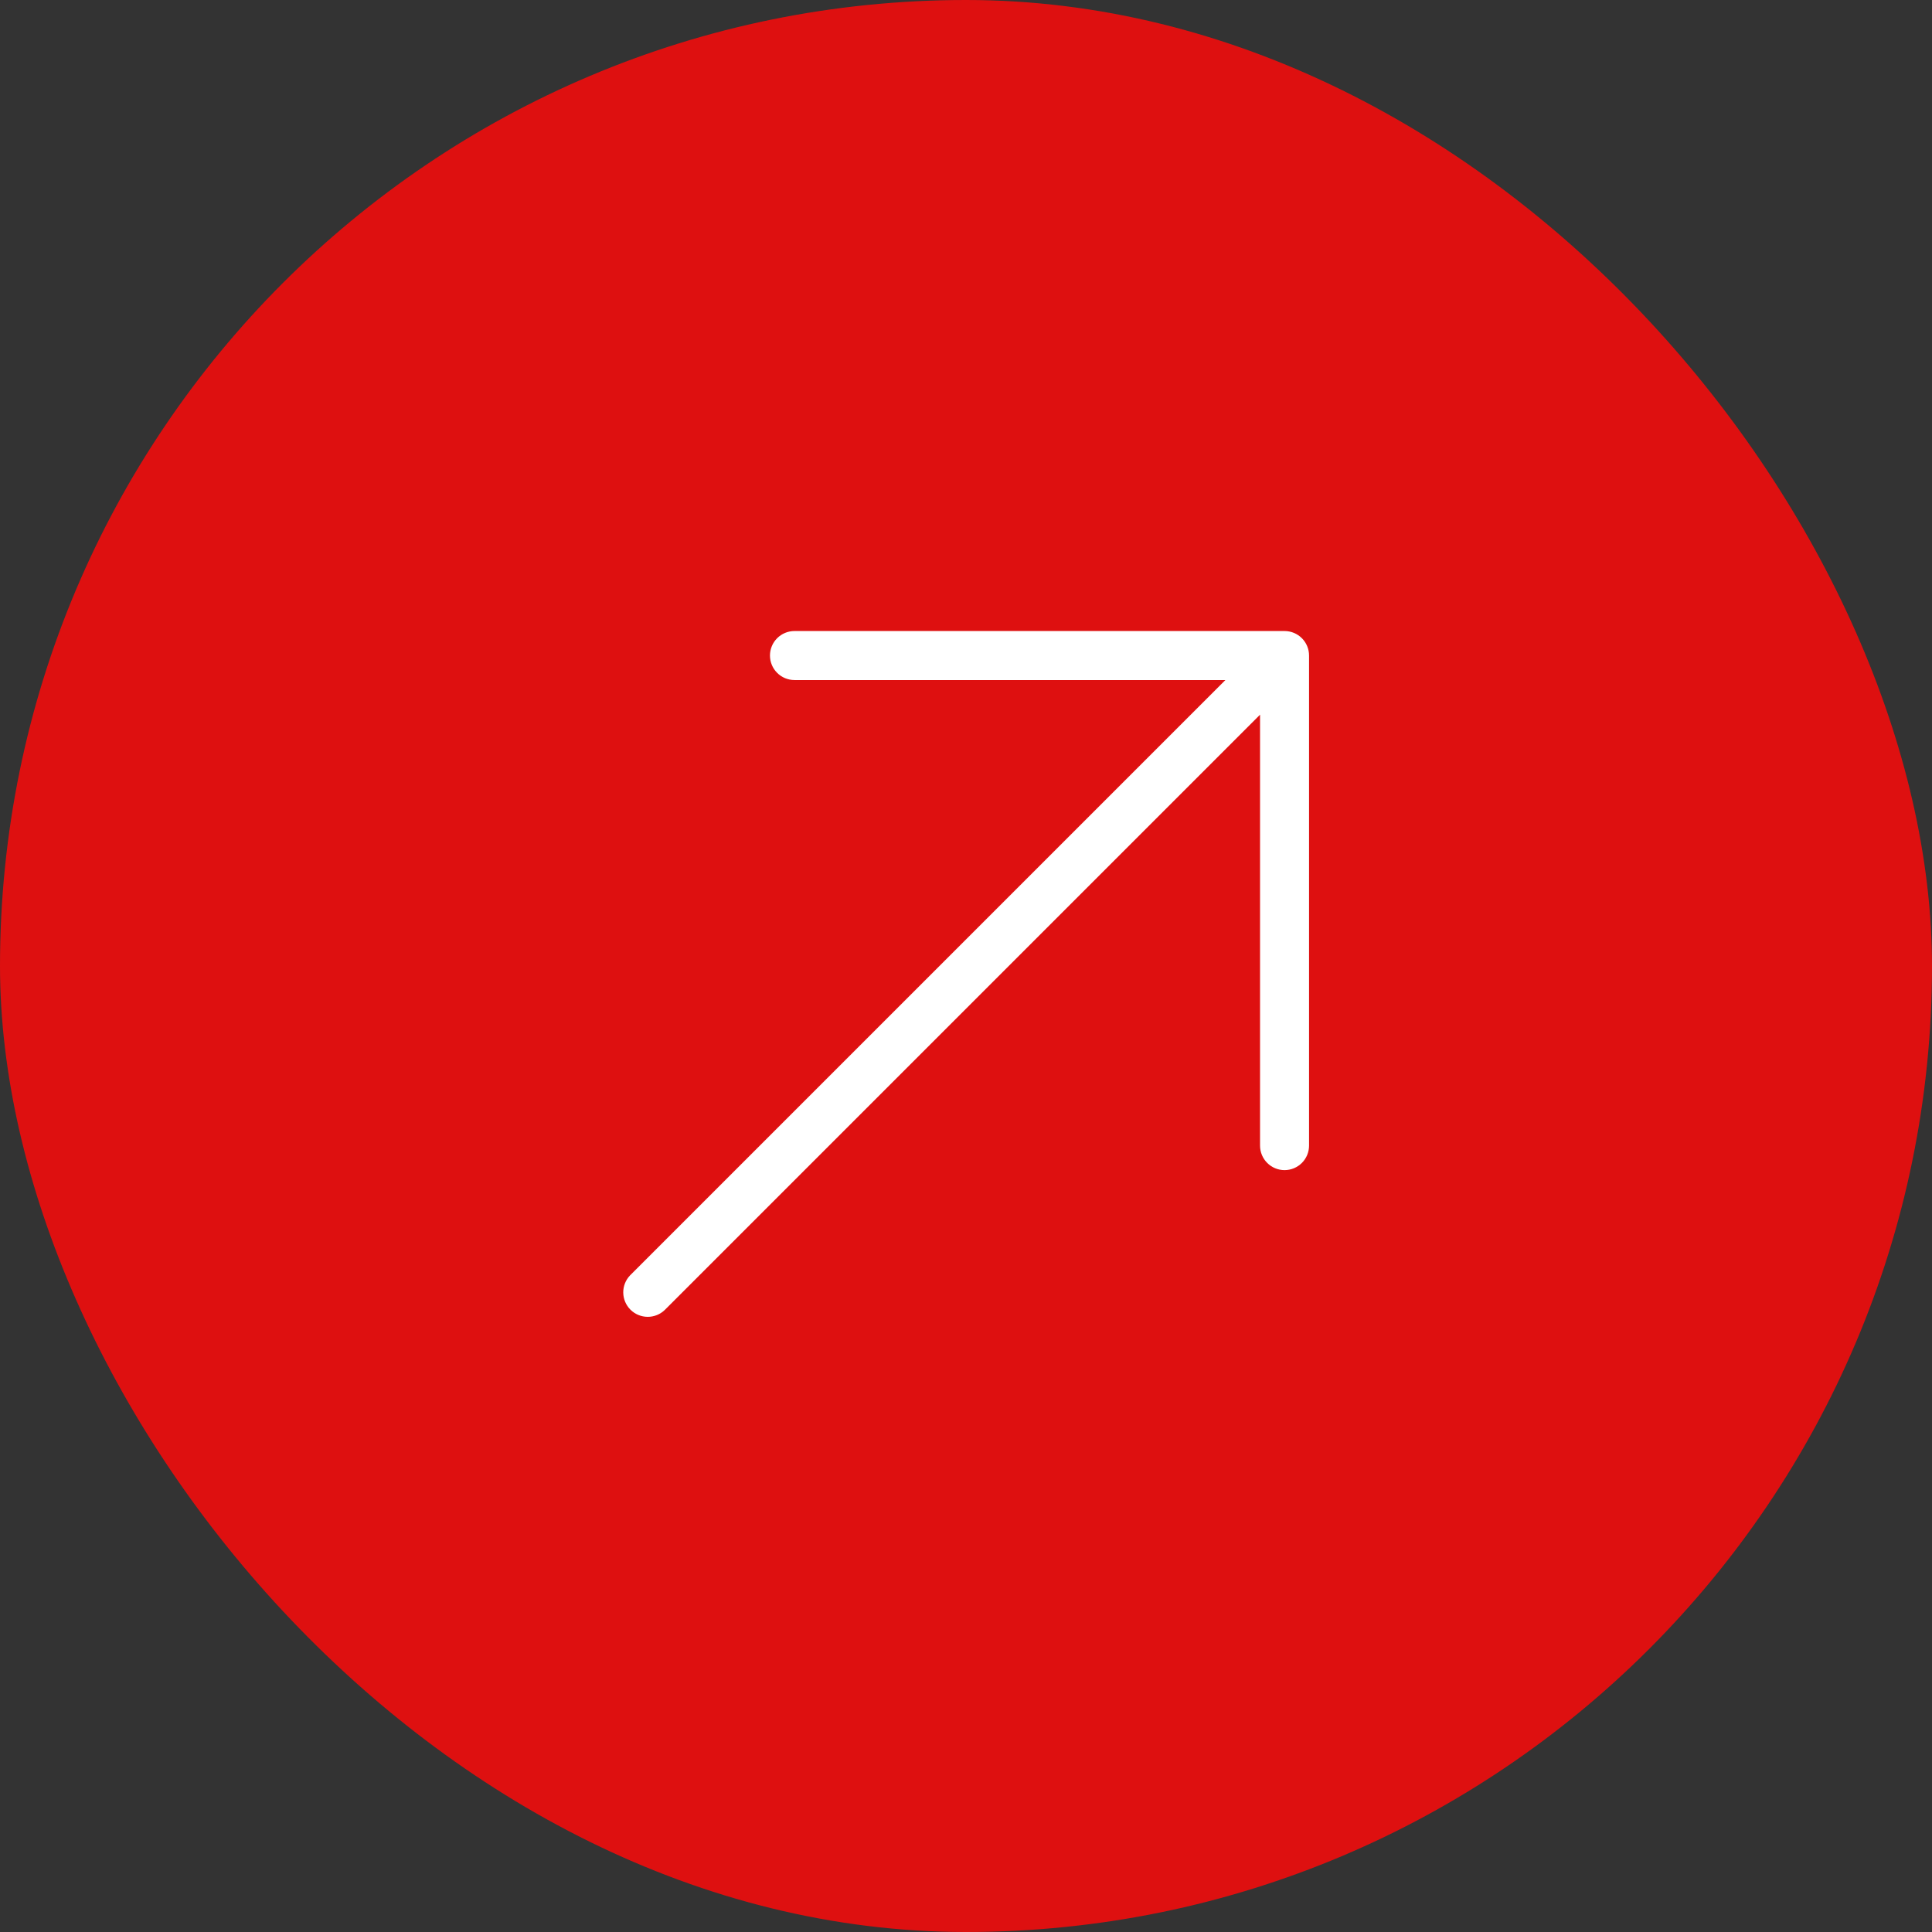
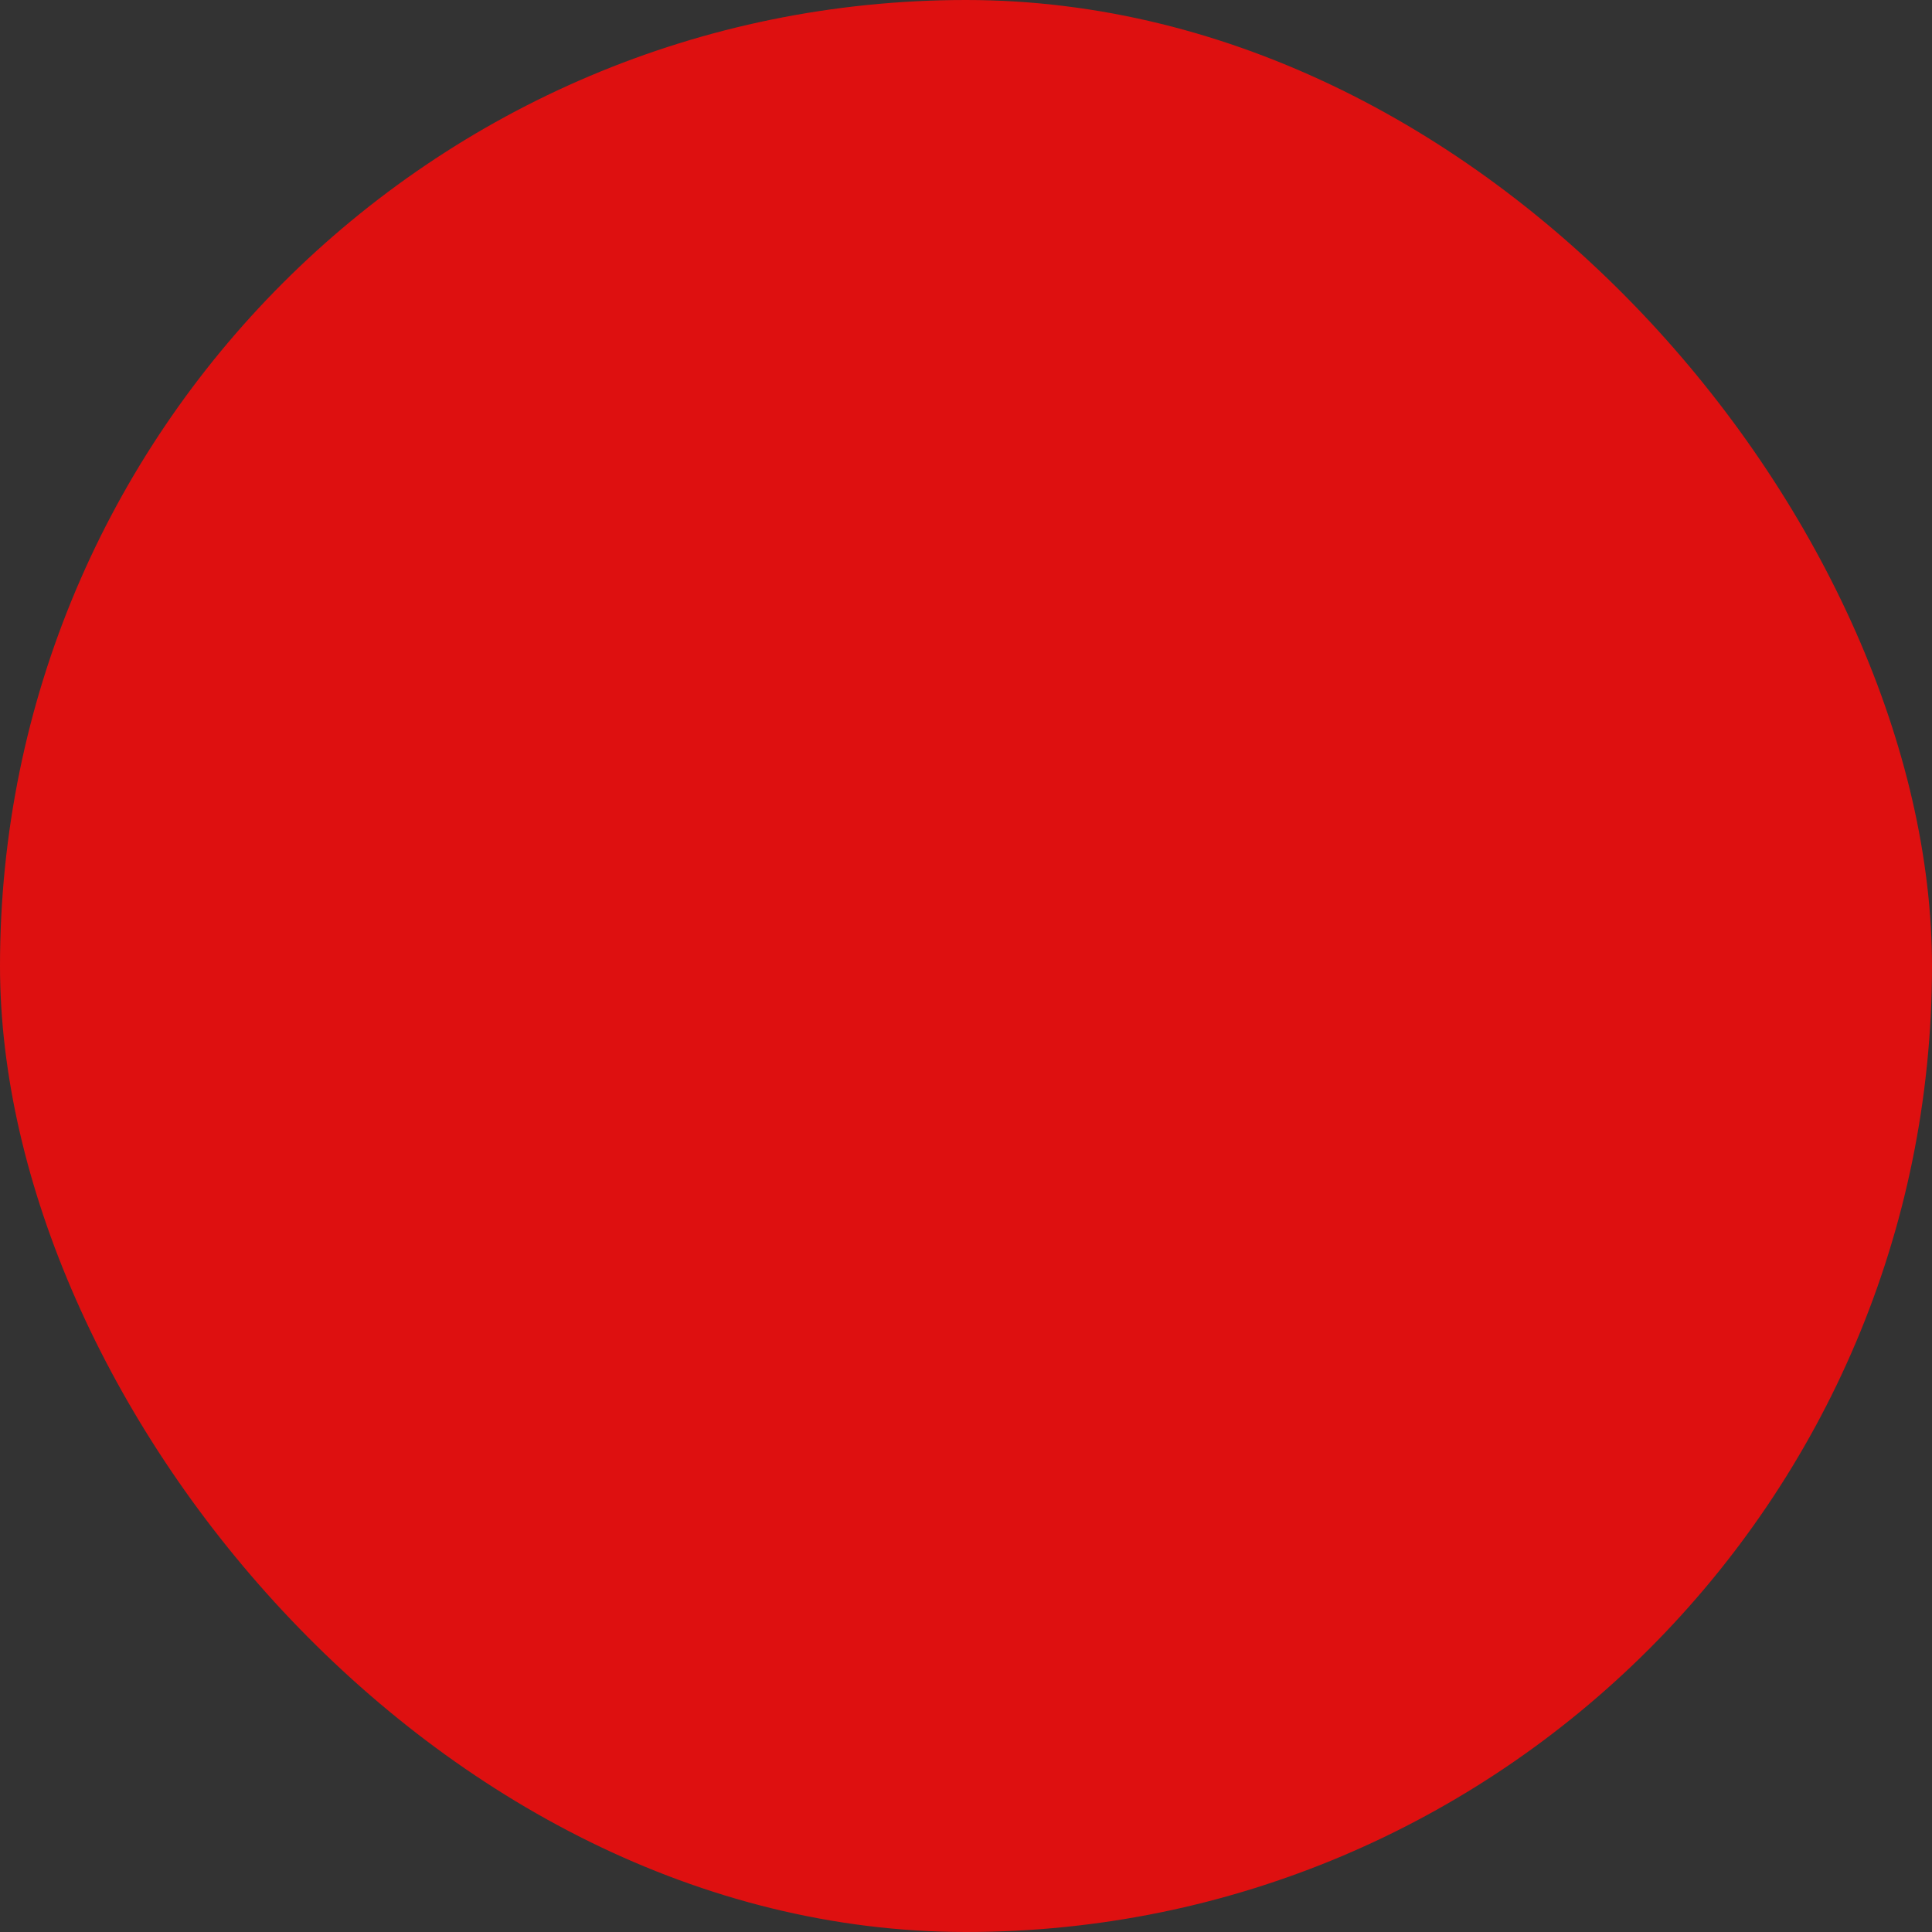
<svg xmlns="http://www.w3.org/2000/svg" width="239" height="239" viewBox="0 0 239 239" fill="none">
  <rect x="0" y="0" width="239" height="239" fill="#333333" stroke="none" />
  <rect y="3.05176e-05" width="239" height="239" rx="119.5" fill="#DE1010" />
-   <path d="M98.281 78.062C97.477 78.062 96.706 78.382 96.138 78.95C95.569 79.519 95.25 80.29 95.25 81.094C95.25 81.898 95.569 82.669 96.138 83.237C96.706 83.806 97.477 84.125 98.281 84.125H151.589L77.951 157.763C77.398 158.335 77.093 159.101 77.1 159.895C77.107 160.69 77.425 161.45 77.987 162.012C78.549 162.574 79.31 162.893 80.105 162.9C80.899 162.907 81.665 162.602 82.237 162.049L155.875 88.411V141.719C155.875 142.523 156.194 143.294 156.763 143.862C157.331 144.431 158.102 144.75 158.906 144.75C159.71 144.75 160.481 144.431 161.05 143.862C161.618 143.294 161.937 142.523 161.937 141.719V81.094C161.937 80.29 161.618 79.519 161.05 78.95C160.481 78.382 159.71 78.062 158.906 78.062H98.281Z" fill="white" />
</svg>